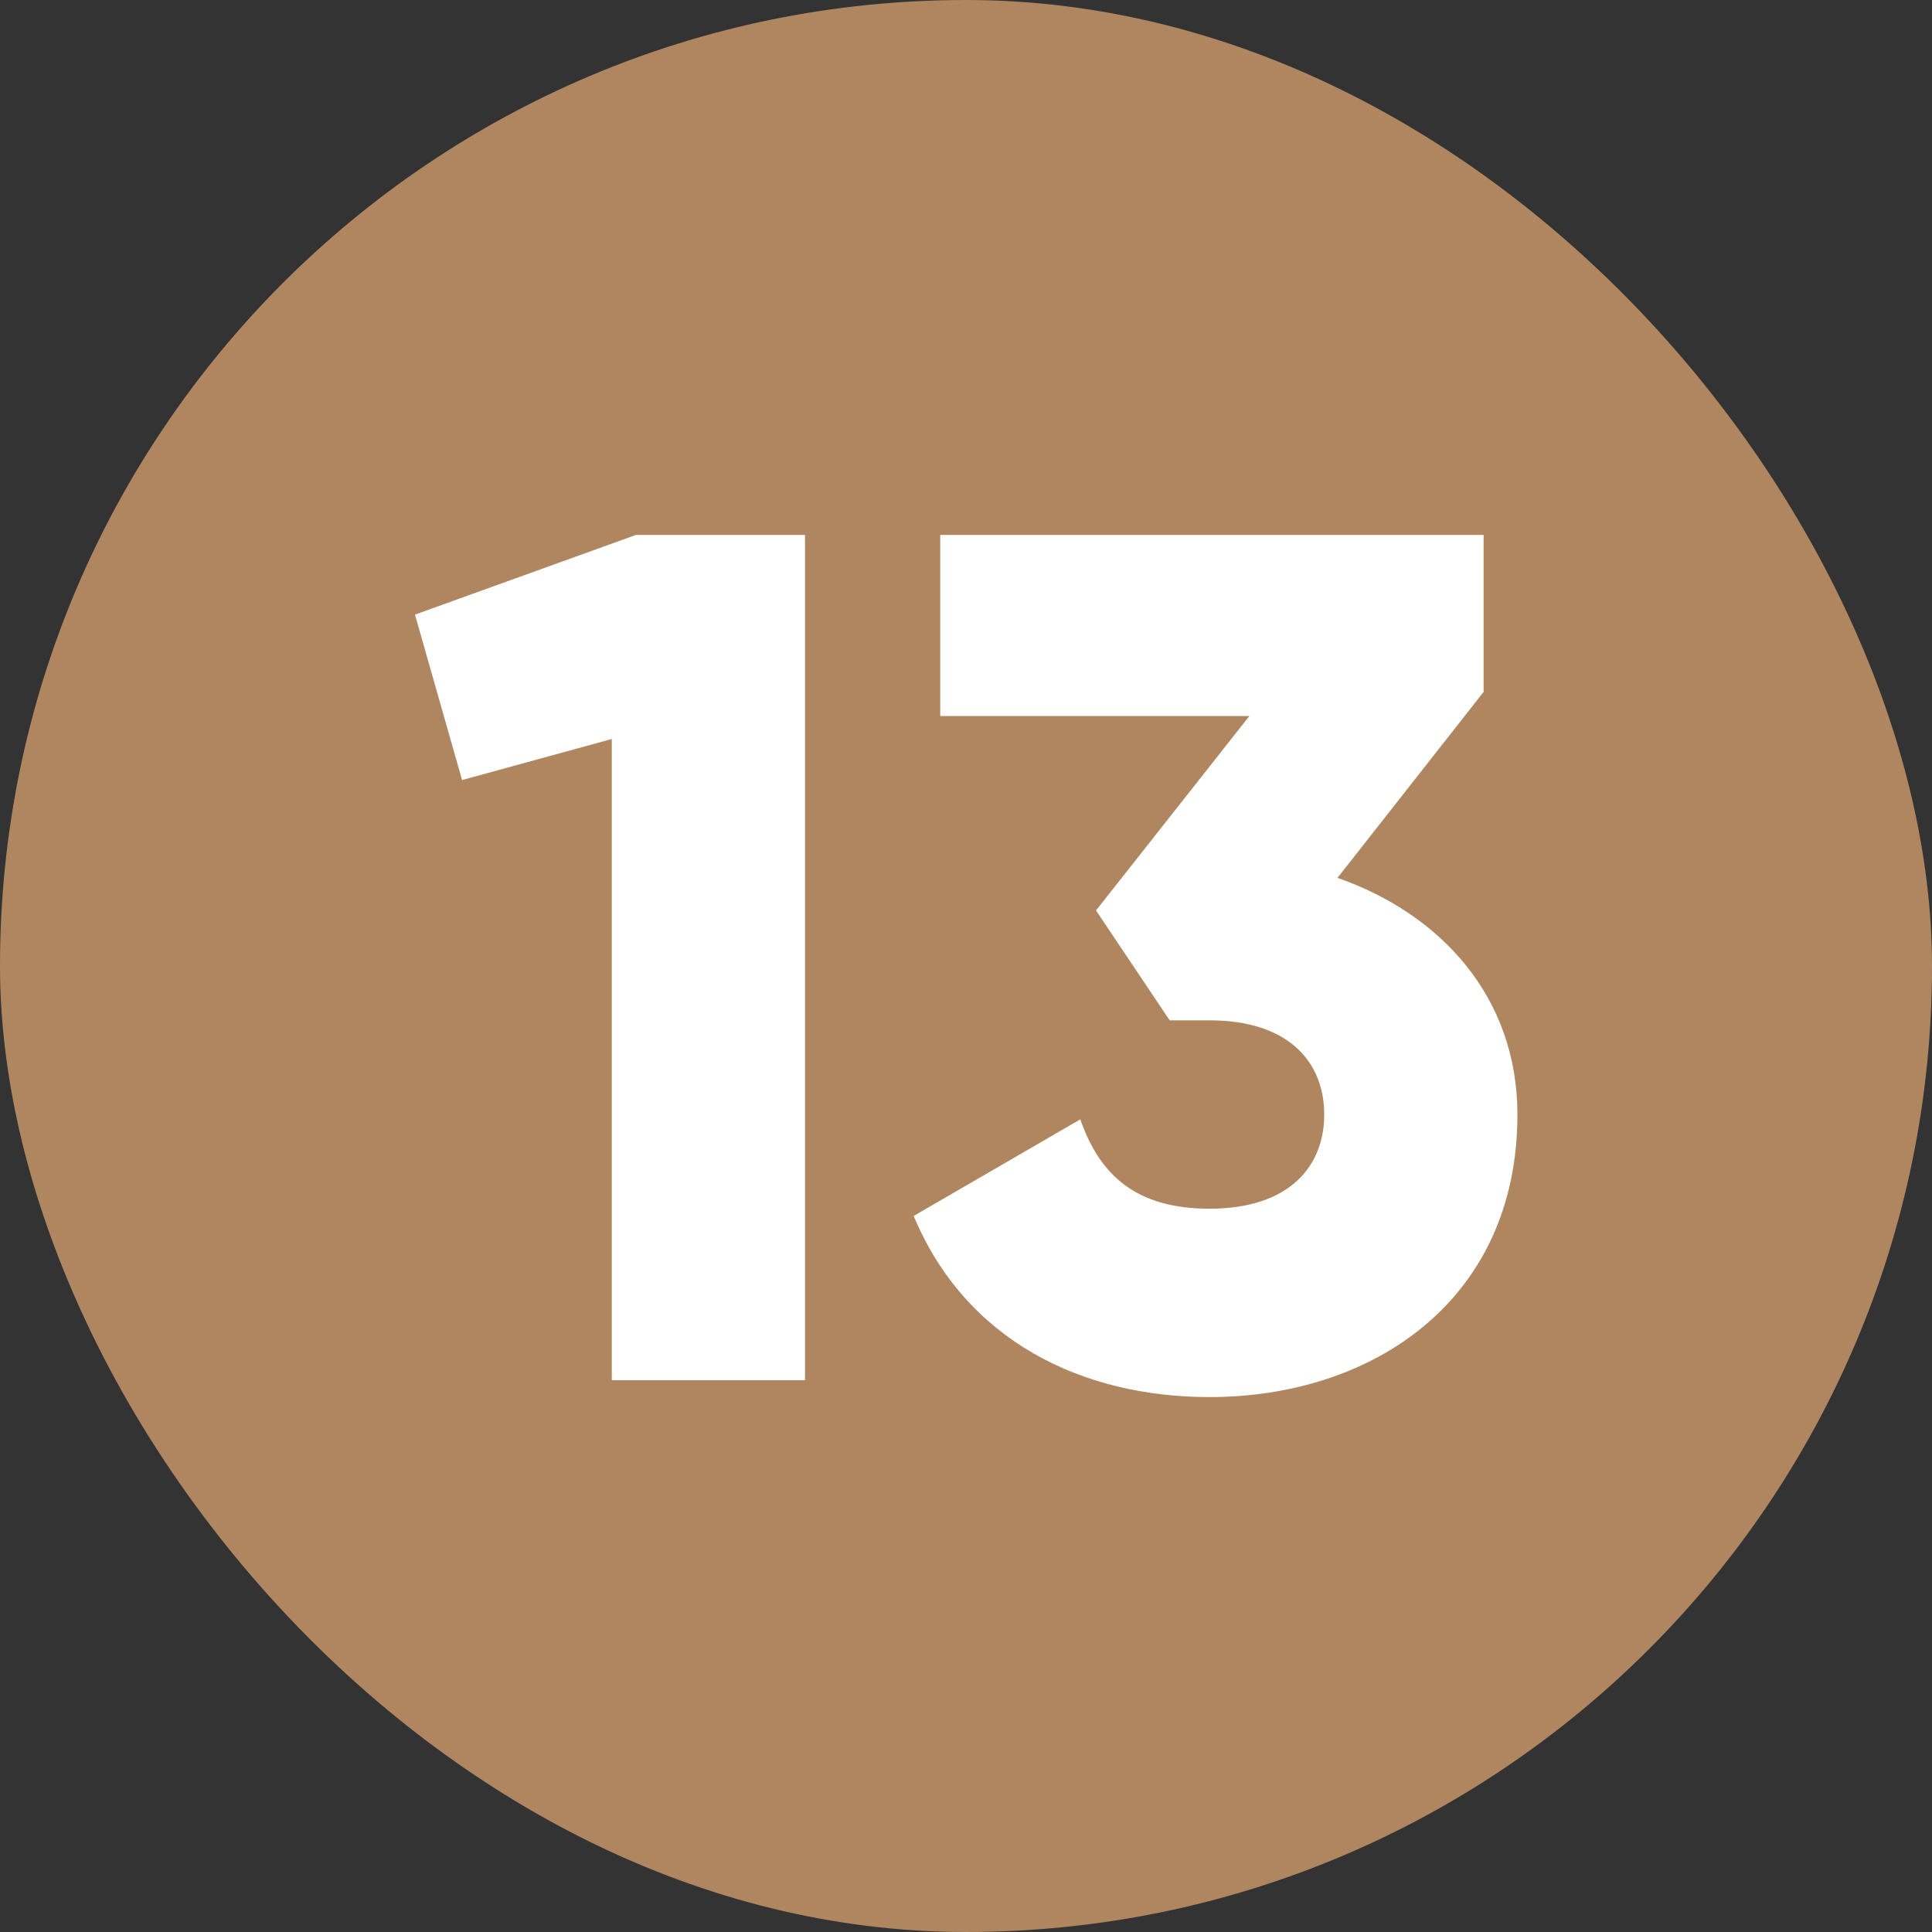
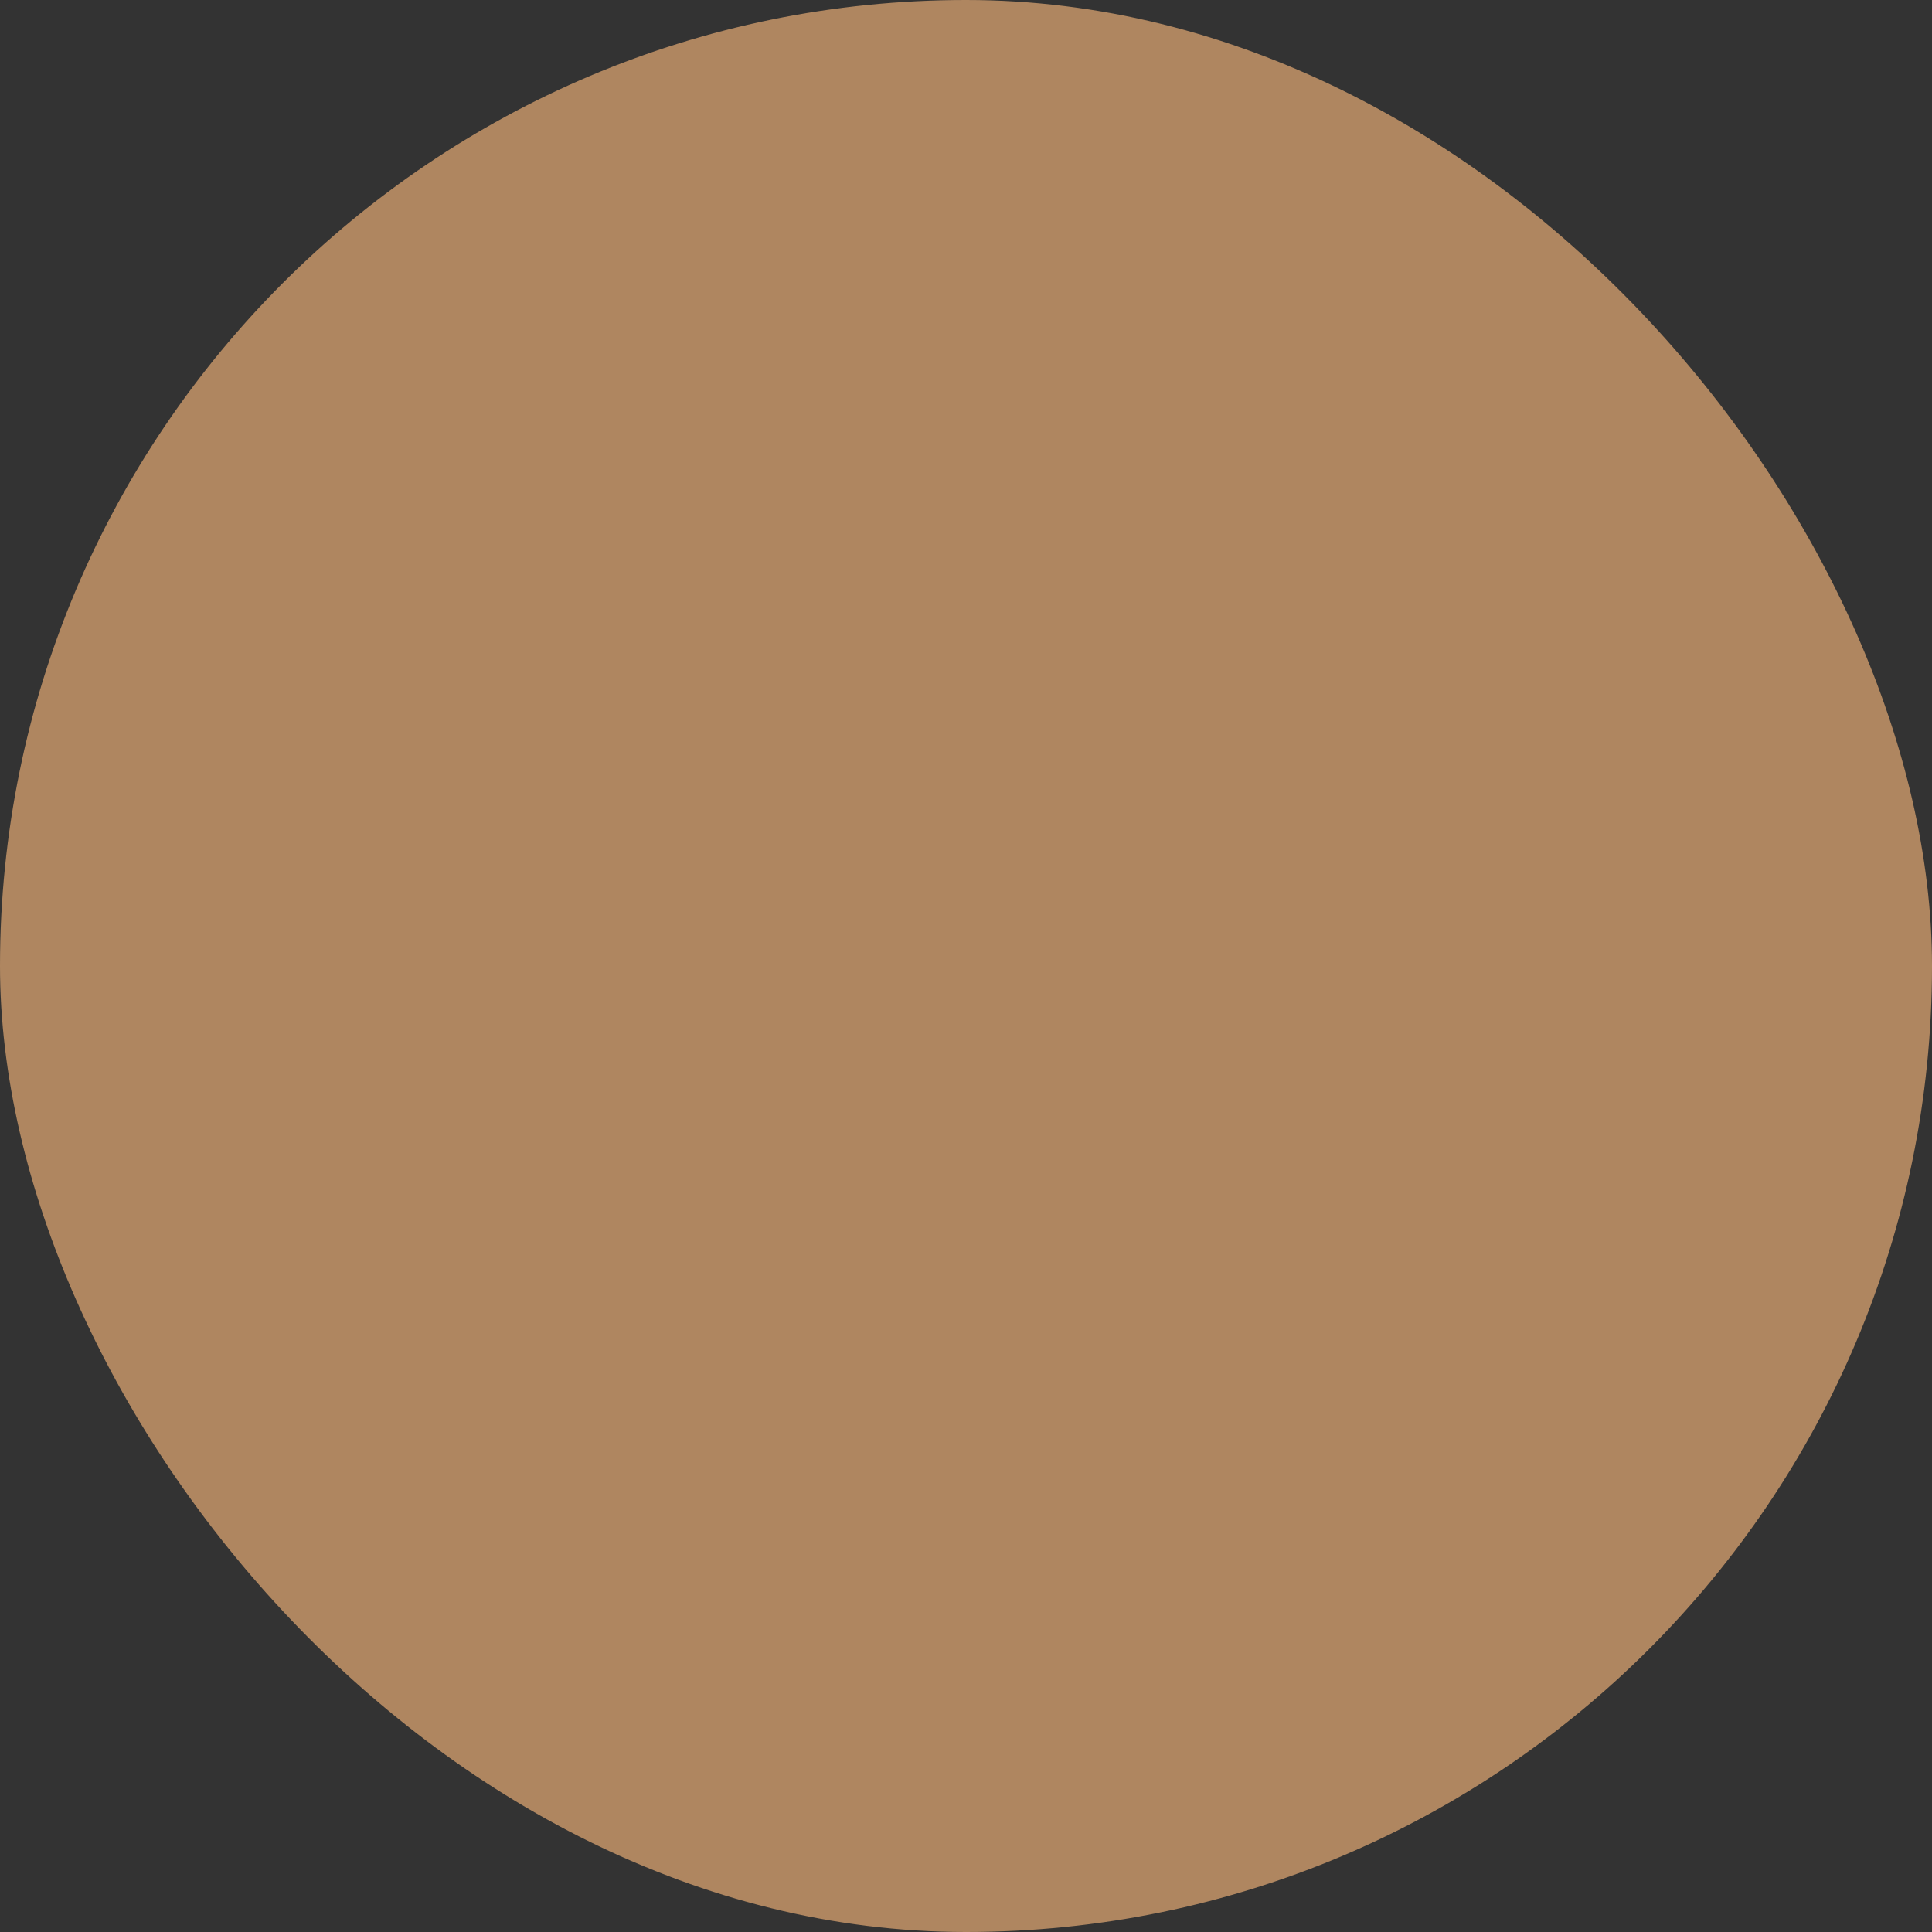
<svg xmlns="http://www.w3.org/2000/svg" viewBox="0 0 480 480">
  <rect x="0" y="0" width="480" height="480" fill="#333333" stroke="none" />
  <g data-name="14.number_13">
    <rect width="480" height="480" fill="#af8660" rx="240" opacity="1" data-original="#d50000" class="" />
    <g fill="#fff">
-       <path d="M200 132.9v210h-48V183.6l-37.2 10.2-11.7-41.1 54.9-19.8zM377 276.9c0 46.2-36 70.2-76.5 70.2-31.8 0-60.6-14.1-73.5-45l41.4-24c4.8 13.8 13.8 22.2 32.1 22.2 19.8 0 28.5-10.5 28.5-23.4s-8.7-23.4-28.5-23.4h-9.9l-18.3-27.3 38.1-48.3h-76.8v-45h135v39l-36.3 46.2c25.75 9 44.7 29.7 44.7 58.8z" fill="#ffffff" opacity="1" data-original="#ffffff" class="" />
-     </g>
+       </g>
  </g>
</svg>